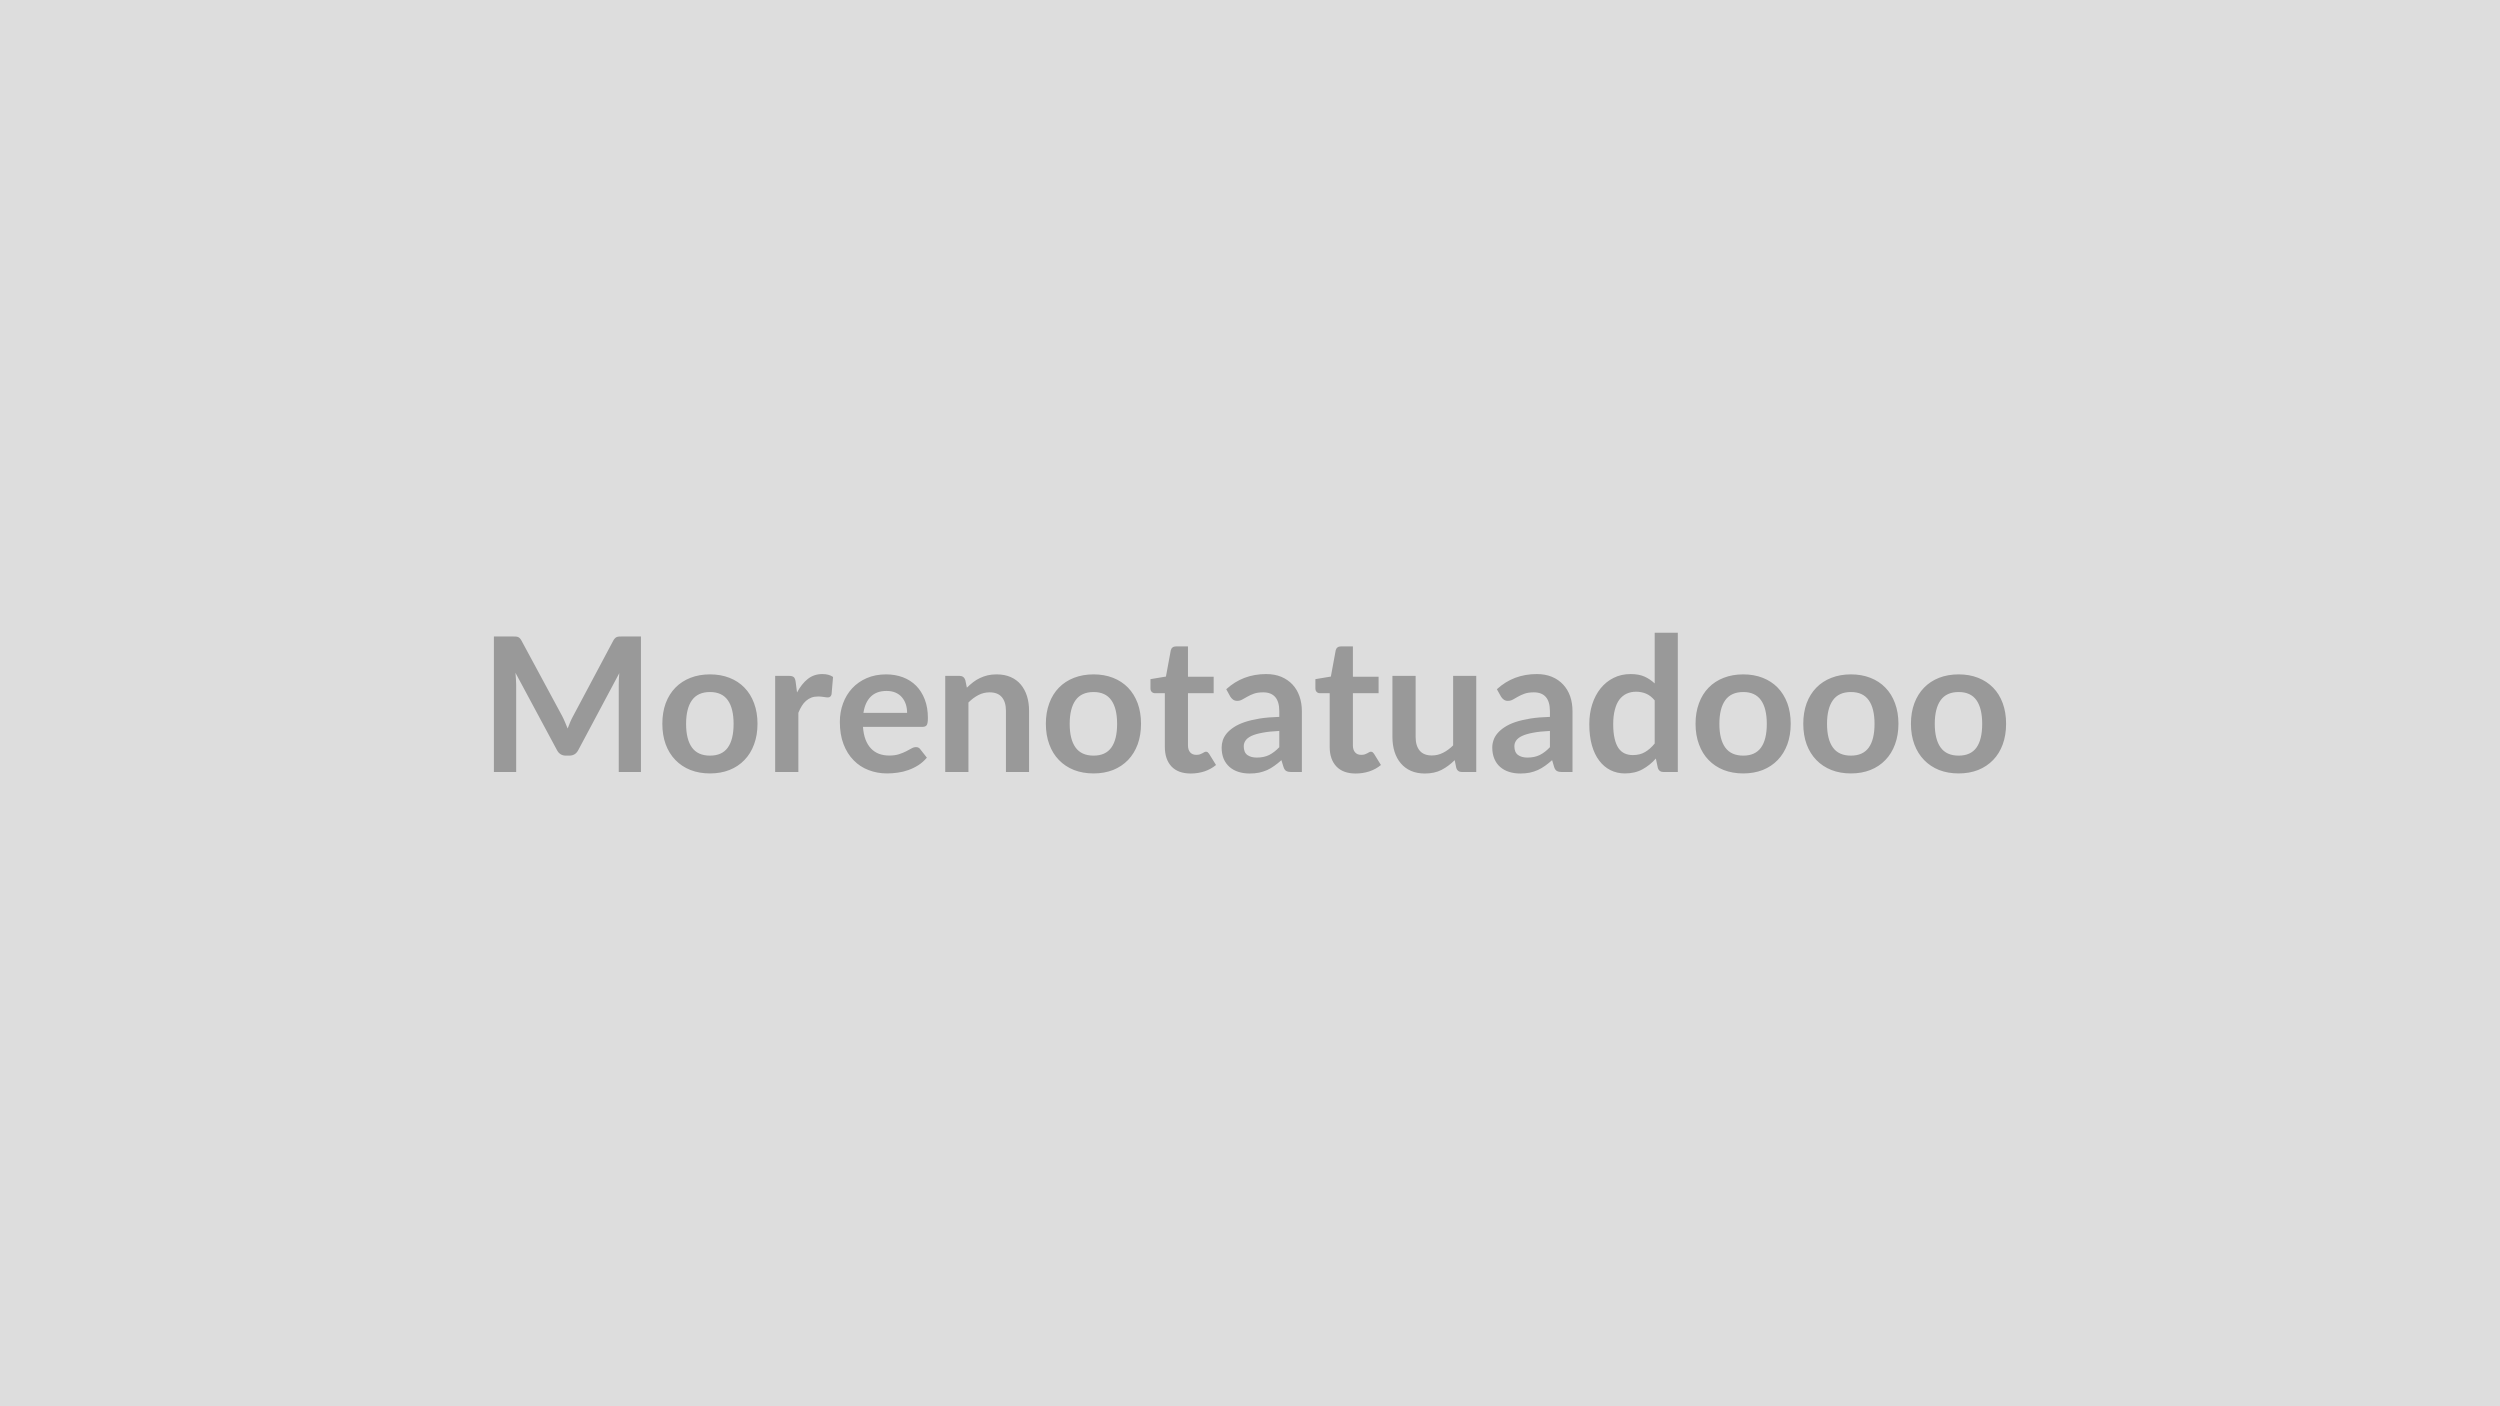
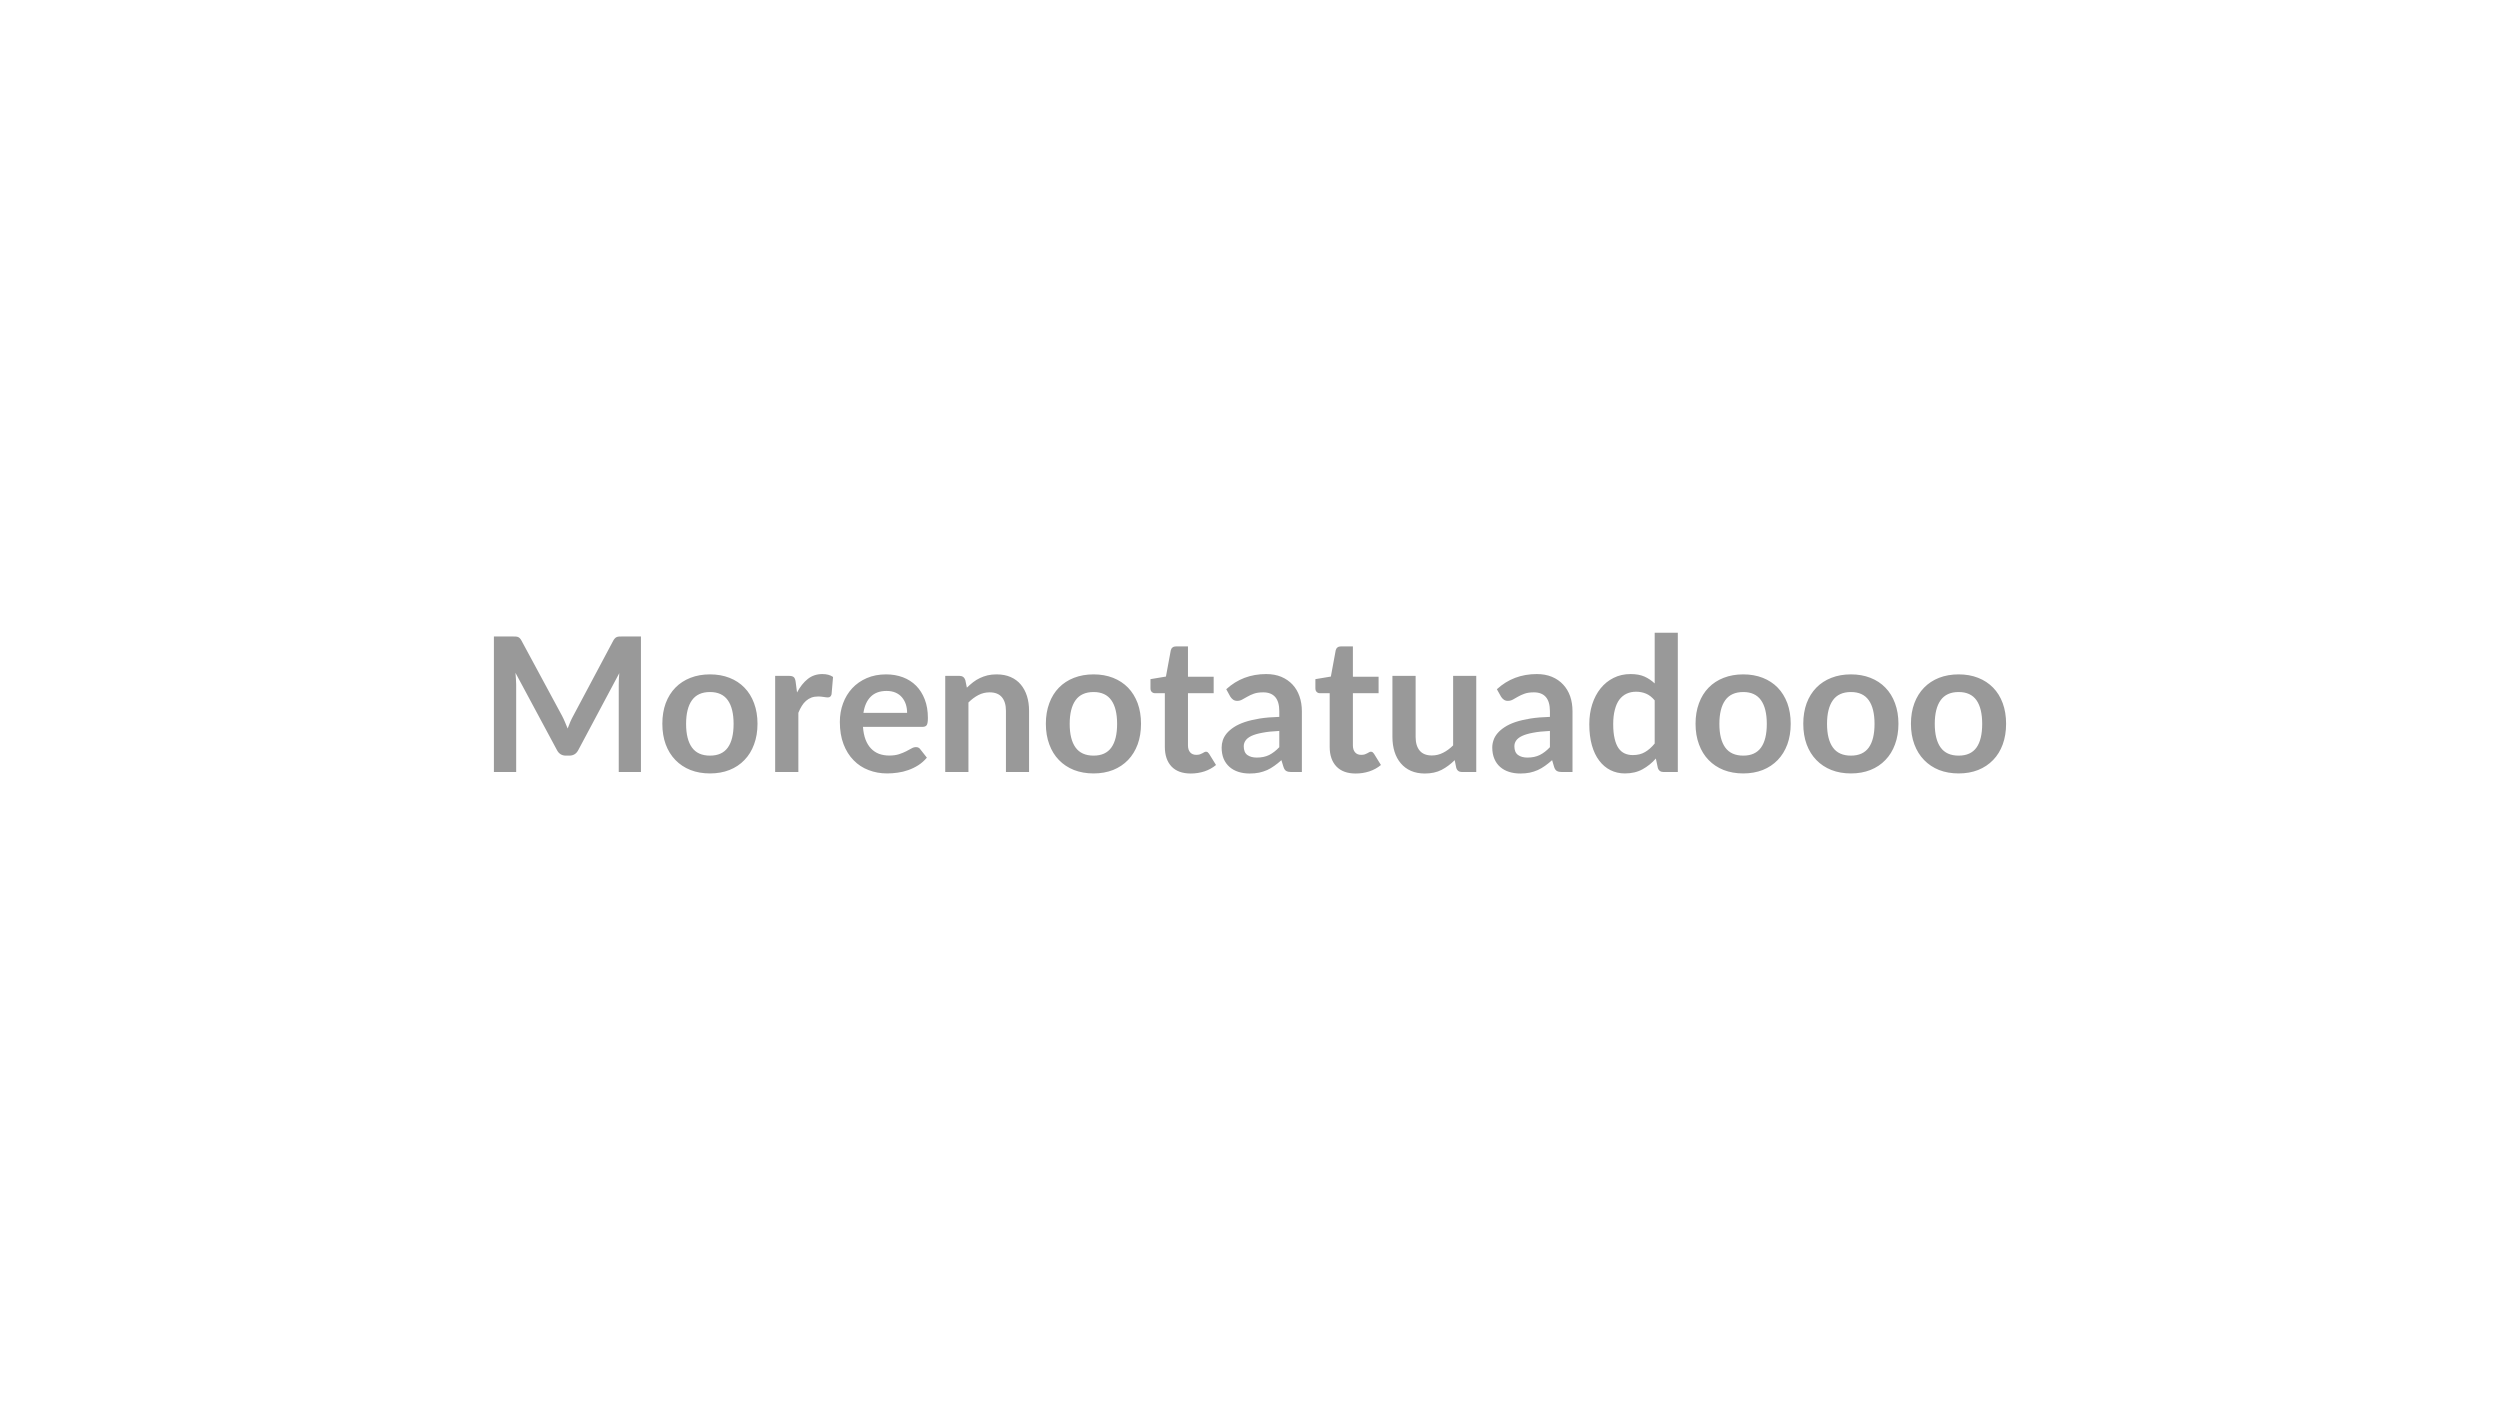
<svg xmlns="http://www.w3.org/2000/svg" width="320" height="180" viewBox="0 0 320 180">
-   <rect width="100%" height="100%" fill="#DDDDDD" />
  <path fill="#999999" d="M79.6 81.47h2.44v17.35H79.2V87.61q0-.67.07-1.45l-5.25 9.85q-.37.71-1.14.71h-.45q-.77 0-1.14-.71l-5.31-9.89q.04.4.06.78.03.39.03.71v11.21h-2.85V81.47h2.44q.22 0 .37.01.16.01.28.06.13.05.23.16.1.1.2.28l5.2 9.64q.2.38.37.79.18.41.35.84.16-.44.34-.86.18-.41.39-.79l5.12-9.62q.1-.18.21-.28.1-.11.23-.16t.28-.06q.16-.01.37-.01m11.28 4.85q1.37 0 2.49.44 1.13.44 1.92 1.26.8.82 1.23 1.99.44 1.18.44 2.63 0 1.46-.44 2.64-.43 1.18-1.23 2-.79.83-1.92 1.28-1.12.44-2.49.44-1.38 0-2.5-.44-1.13-.45-1.93-1.28-.8-.82-1.24-2-.43-1.18-.43-2.64 0-1.45.43-2.63.44-1.17 1.24-1.99t1.93-1.26q1.12-.44 2.5-.44m0 10.4q1.54 0 2.28-1.03t.74-3.03q0-1.99-.74-3.03-.74-1.05-2.28-1.05-1.56 0-2.31 1.05t-.75 3.03.75 3.02 2.31 1.04m10.96-9.47.18 1.39q.58-1.1 1.37-1.73t1.87-.63q.85 0 1.37.37l-.19 2.22q-.06.22-.18.31-.11.09-.3.09-.18 0-.54-.06-.35-.06-.69-.06-.49 0-.87.14-.39.15-.69.42-.31.27-.54.65-.24.38-.44.88v7.58h-2.97V86.51h1.74q.46 0 .64.16t.24.58m8.68 4h5.59q0-.58-.16-1.09-.17-.51-.49-.89-.32-.39-.82-.61t-1.16-.22q-1.28 0-2.02.73t-.94 2.08m7.56 1.79h-7.62q.07.94.33 1.63.27.69.7 1.14t1.02.68q.6.22 1.32.22t1.24-.17.91-.37l.69-.37q.29-.17.57-.17.37 0 .55.27l.85 1.08q-.49.58-1.1.97-.62.39-1.28.62-.67.24-1.36.33-.69.1-1.34.1-1.28 0-2.38-.43-1.11-.42-1.92-1.26-.82-.83-1.29-2.06t-.47-2.85q0-1.26.41-2.37t1.17-1.93 1.86-1.3 2.48-.48q1.16 0 2.15.37.98.37 1.69 1.08.71.72 1.11 1.76.4 1.03.4 2.37 0 .67-.14.9-.15.24-.55.24m5.48-5.99.2.97q.38-.37.79-.69t.88-.54q.46-.22.99-.35.52-.12 1.15-.12 1.01 0 1.79.34t1.3.96.79 1.47q.27.86.27 1.89v7.84h-2.96v-7.84q0-1.12-.52-1.74t-1.57-.62q-.77 0-1.44.35t-1.27.95v8.9h-2.97V86.51h1.81q.58 0 .76.54m16.42-.73q1.36 0 2.49.44 1.12.44 1.92 1.26.79.82 1.23 1.99.43 1.18.43 2.63 0 1.46-.43 2.64-.44 1.18-1.23 2-.8.83-1.92 1.28-1.13.44-2.49.44-1.38 0-2.51-.44-1.13-.45-1.93-1.28-.8-.82-1.23-2-.44-1.18-.44-2.64 0-1.45.44-2.63.43-1.17 1.23-1.99t1.93-1.26 2.51-.44m0 10.4q1.53 0 2.27-1.03t.74-3.03q0-1.99-.74-3.03-.74-1.05-2.27-1.05-1.56 0-2.31 1.05t-.75 3.03.75 3.02 2.31 1.04m12.44 2.29q-1.61 0-2.47-.9-.85-.91-.85-2.51v-6.87h-1.26q-.24 0-.41-.16-.17-.15-.17-.47v-1.17l1.98-.33.62-3.36q.06-.24.23-.37t.43-.13h1.54v3.88h3.29v2.11h-3.29v6.67q0 .58.28.9t.78.32q.27 0 .46-.06.18-.07.32-.14t.25-.14q.11-.06.21-.06.14 0 .22.06.08.07.18.2l.89 1.44q-.65.54-1.49.82-.84.27-1.74.27m11.33-3.37v-2.08q-1.29.06-2.16.23-.88.16-1.41.41-.52.25-.75.59-.23.33-.23.73 0 .78.46 1.12.46.33 1.21.33.91 0 1.58-.33.66-.33 1.3-1m-6.27-6.47-.52-.95q2.12-1.94 5.11-1.94 1.08 0 1.93.35.85.36 1.44.99t.89 1.5q.31.88.31 1.92v7.78h-1.34q-.42 0-.65-.13-.23-.12-.36-.51l-.27-.88q-.46.42-.91.73-.44.32-.92.54-.48.21-1.03.33-.54.11-1.2.11-.78 0-1.44-.21t-1.14-.63-.75-1.04q-.26-.63-.26-1.45 0-.47.15-.93.16-.47.51-.89.36-.42.92-.79.57-.37 1.39-.65.82-.27 1.91-.45 1.09-.17 2.5-.21v-.72q0-1.23-.53-1.83-.53-.59-1.52-.59-.72 0-1.2.17-.47.17-.83.38t-.66.37q-.29.17-.65.17-.31 0-.53-.16-.21-.16-.35-.38m16.05 9.84q-1.61 0-2.47-.9-.86-.91-.86-2.51v-6.87h-1.26q-.24 0-.4-.16-.17-.15-.17-.47v-1.17l1.98-.33.62-3.36q.06-.24.23-.37t.43-.13h1.54v3.88h3.29v2.11h-3.29v6.67q0 .58.28.9t.77.32q.28 0 .47-.06.18-.07.32-.14t.25-.14q.1-.06.21-.06.13 0 .22.06.08.07.18.2l.89 1.44q-.65.54-1.49.82-.84.27-1.74.27M186 86.51h2.96v12.31h-1.81q-.59 0-.75-.54l-.2-.98q-.76.76-1.67 1.24-.91.47-2.15.47-1 0-1.78-.34-.77-.34-1.3-.97-.53-.62-.8-1.48t-.27-1.89v-7.82h2.97v7.82q0 1.13.52 1.75t1.56.62q.77 0 1.44-.35.68-.34 1.28-.94zm12.39 9.13v-2.08q-1.28.06-2.16.23-.87.16-1.4.41t-.76.59q-.23.33-.23.73 0 .78.47 1.12.46.33 1.2.33.91 0 1.58-.33t1.3-1m-6.26-6.47-.53-.95q2.12-1.94 5.11-1.94 1.08 0 1.93.35.86.36 1.44.99.59.63.9 1.5.3.88.3 1.92v7.78h-1.34q-.42 0-.65-.13-.23-.12-.36-.51l-.26-.88q-.47.42-.91.73-.45.32-.93.54-.48.21-1.02.33-.55.11-1.21.11-.78 0-1.44-.21t-1.14-.63-.74-1.04q-.27-.63-.27-1.45 0-.47.16-.93.15-.47.51-.89.35-.42.92-.79.56-.37 1.38-.65.82-.27 1.92-.45 1.09-.17 2.49-.21v-.72q0-1.23-.53-1.83-.52-.59-1.52-.59-.72 0-1.19.17-.48.17-.84.38t-.65.37q-.3.17-.66.17-.31 0-.52-.16-.22-.16-.35-.38m19.67 6v-5.52q-.51-.61-1.1-.86-.6-.25-1.28-.25-.67 0-1.21.25t-.93.76q-.38.51-.58 1.3-.21.78-.21 1.85 0 1.08.18 1.83.17.75.49 1.22.33.48.8.69.46.21 1.04.21.92 0 1.57-.39.65-.38 1.23-1.09m0-14.18h2.96v17.83h-1.81q-.59 0-.75-.54l-.25-1.19q-.74.85-1.71 1.38-.96.53-2.25.53-1.01 0-1.85-.42t-1.44-1.22q-.61-.8-.94-1.97-.33-1.18-.33-2.69 0-1.37.37-2.54.38-1.18 1.07-2.04.7-.87 1.67-1.35.97-.49 2.18-.49 1.04 0 1.77.32.73.33 1.31.88zm11.34 5.33q1.36 0 2.49.44 1.12.44 1.92 1.26.79.82 1.23 1.99.43 1.18.43 2.63 0 1.46-.43 2.64-.44 1.18-1.23 2-.8.83-1.92 1.28-1.13.44-2.49.44-1.38 0-2.51-.44-1.13-.45-1.93-1.28-.8-.82-1.23-2-.44-1.18-.44-2.64 0-1.45.44-2.63.43-1.17 1.23-1.99t1.93-1.26 2.51-.44m0 10.4q1.53 0 2.27-1.03t.74-3.03q0-1.99-.74-3.03-.74-1.05-2.27-1.05-1.56 0-2.31 1.05t-.75 3.03.75 3.02 2.31 1.04m13.78-10.4q1.37 0 2.49.44 1.13.44 1.92 1.26.8.82 1.23 1.99.44 1.18.44 2.63 0 1.46-.44 2.64-.43 1.18-1.23 2-.79.83-1.92 1.28-1.12.44-2.49.44-1.38 0-2.5-.44-1.13-.45-1.93-1.28-.8-.82-1.24-2-.43-1.18-.43-2.64 0-1.45.43-2.63.44-1.17 1.24-1.99t1.93-1.26q1.12-.44 2.5-.44m0 10.4q1.54 0 2.28-1.03t.74-3.03q0-1.99-.74-3.03-.74-1.05-2.28-1.05-1.56 0-2.31 1.05t-.75 3.03.75 3.02 2.31 1.04m13.79-10.4q1.37 0 2.49.44t1.92 1.26 1.23 1.99q.43 1.18.43 2.63 0 1.46-.43 2.64t-1.23 2q-.8.83-1.92 1.28-1.12.44-2.49.44-1.38 0-2.51-.44-1.12-.45-1.92-1.28-.8-.82-1.24-2t-.44-2.64q0-1.45.44-2.63.44-1.17 1.24-1.99t1.92-1.26q1.13-.44 2.51-.44m0 10.4q1.54 0 2.28-1.03.73-1.03.73-3.03 0-1.99-.73-3.03-.74-1.05-2.28-1.05-1.56 0-2.31 1.05t-.75 3.03.75 3.02 2.31 1.04" />
</svg>